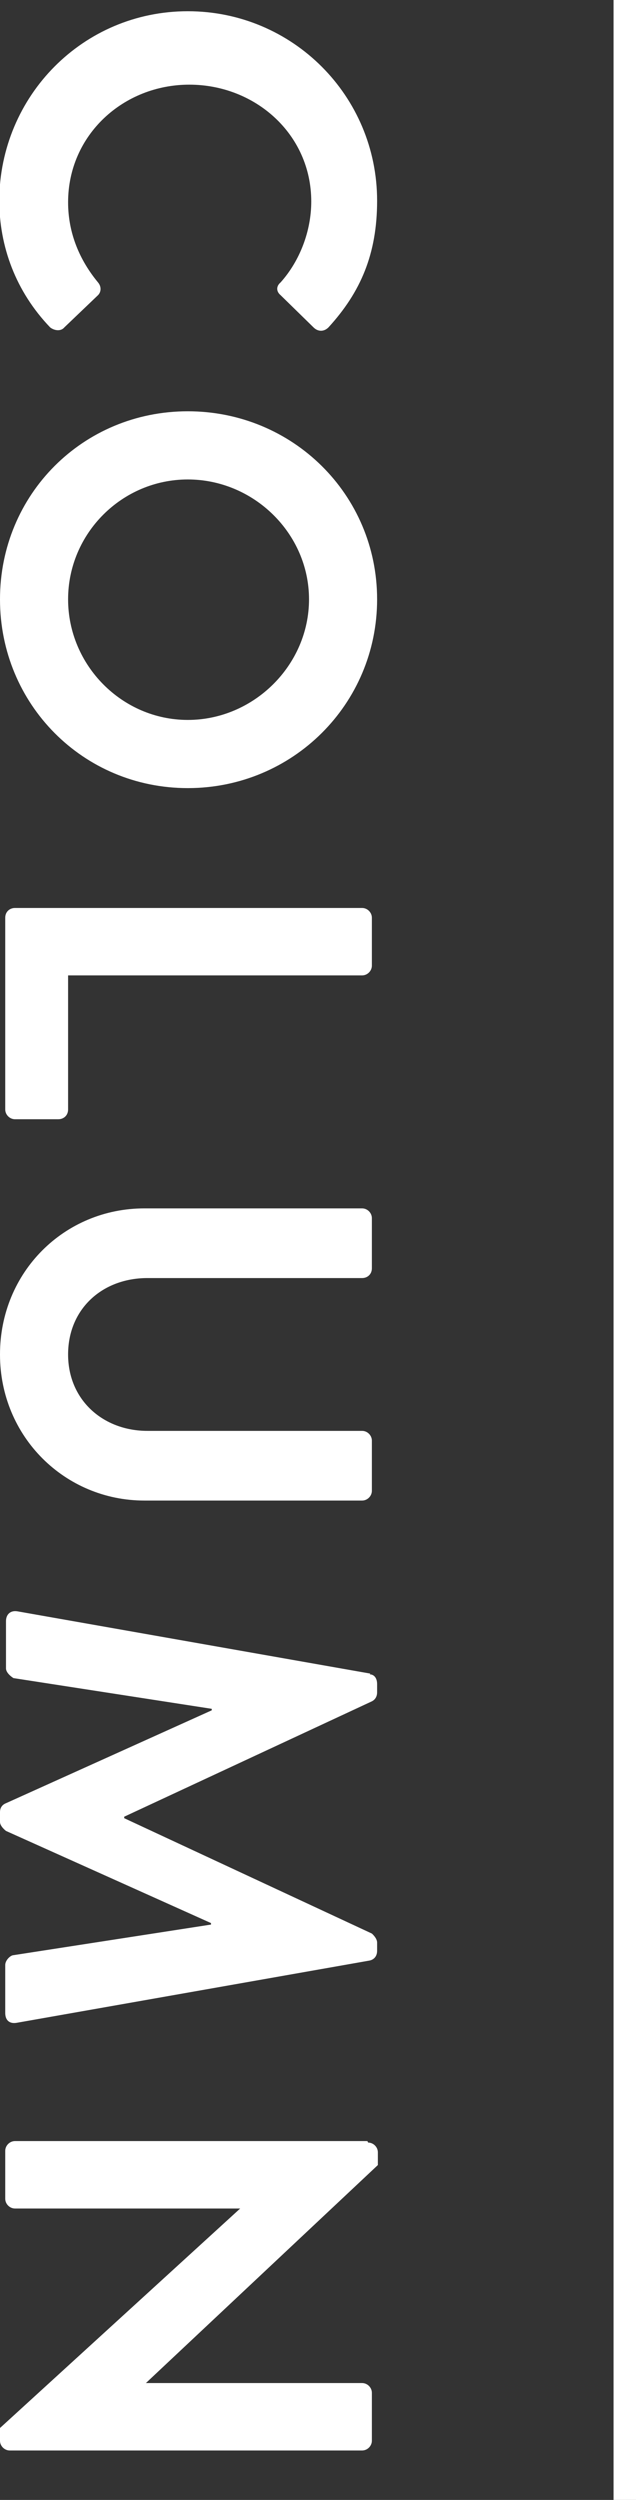
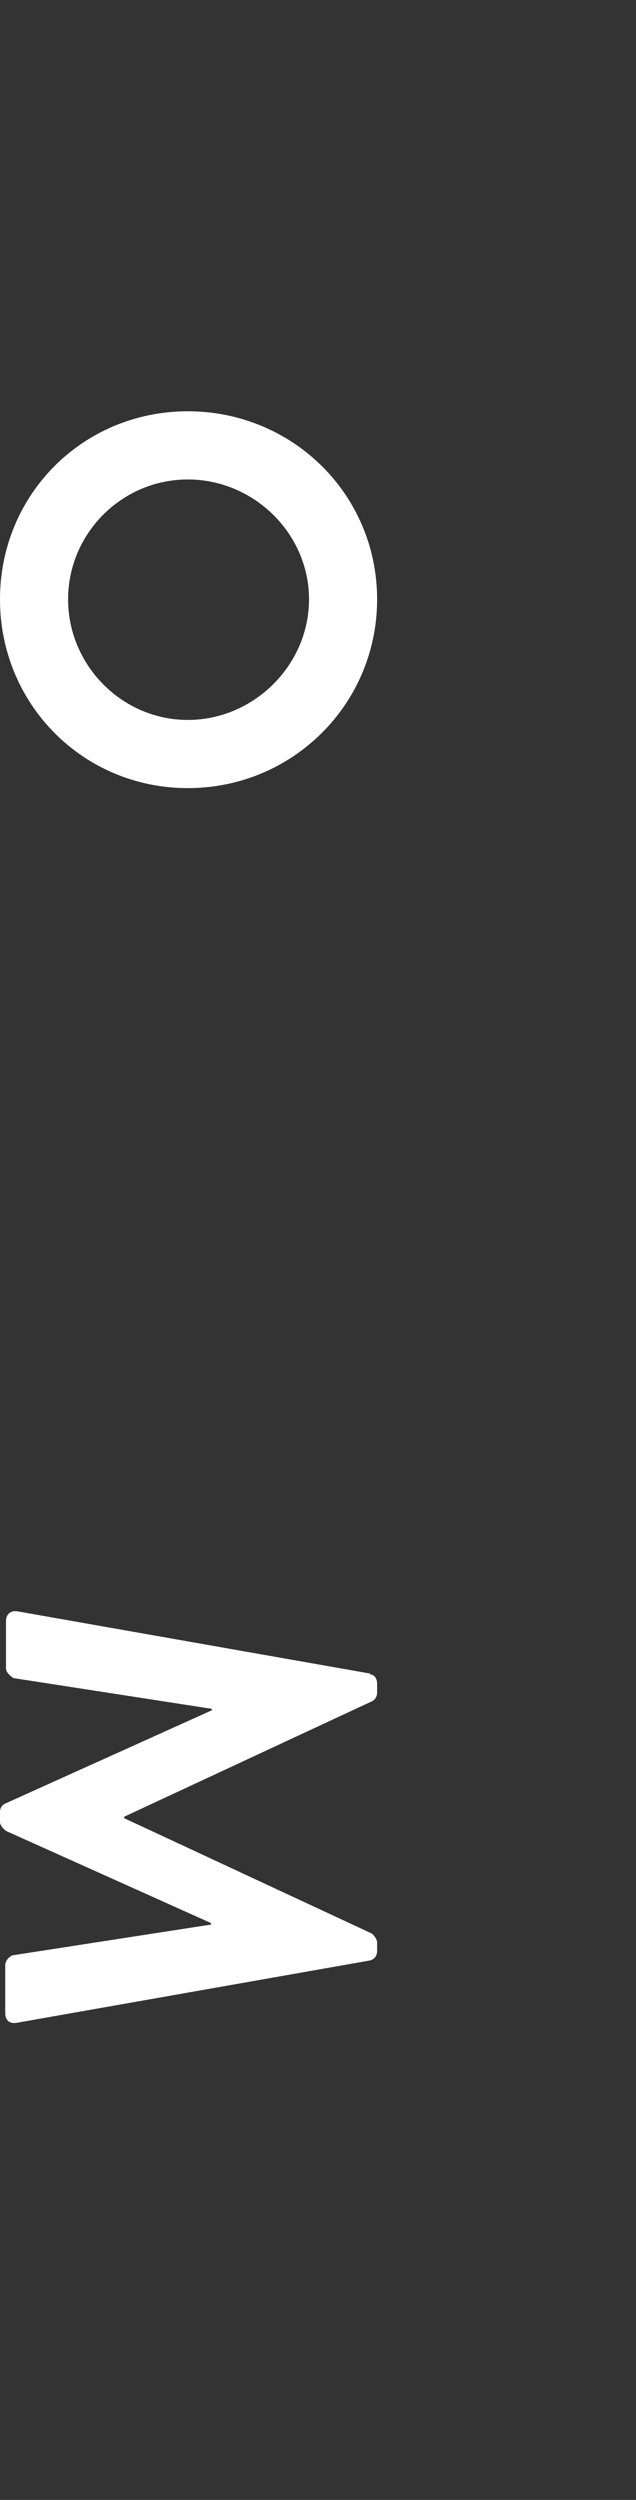
<svg xmlns="http://www.w3.org/2000/svg" id="_レイヤー_2" data-name="レイヤー 2" viewBox="0 0 8.5 33.37">
  <rect x="0" y="0" width="8.5" height="33.37" fill="#333333" stroke="none" />
  <defs>
    <style>
      .cls-1 {
        fill: #fff;
      }

      .cls-2 {
        fill: none;
        stroke: #fff;
        stroke-miterlimit: 10;
        stroke-width: .3px;
      }
    </style>
  </defs>
  <g id="_レイヤー_1-2" data-name="レイヤー 1">
    <g>
-       <path class="cls-1" d="M5.04,2.68c0,.71-.22,1.22-.65,1.69-.06.06-.14.06-.2,0l-.44-.43c-.06-.05-.06-.12,0-.17.26-.29.41-.69.41-1.08,0-.9-.75-1.56-1.63-1.56s-1.62.67-1.62,1.57c0,.42.16.78.4,1.07.05.06.04.13,0,.17l-.45.43c-.05.06-.14.04-.19,0-.46-.48-.68-1.08-.68-1.7C0,1.28,1.11.15,2.51.15s2.53,1.13,2.53,2.53Z" />
      <path class="cls-1" d="M5.04,8c0,1.4-1.13,2.52-2.53,2.52s-2.51-1.12-2.51-2.52,1.11-2.51,2.51-2.51,2.53,1.11,2.53,2.51ZM.91,8c0,.88.72,1.61,1.6,1.61s1.62-.73,1.62-1.61-.74-1.6-1.62-1.6-1.6.72-1.6,1.6Z" />
-       <path class="cls-1" d="M4.84,12.12c.07,0,.13.06.13.13v.64c0,.07-.06.13-.13.13H.91v1.79c0,.08-.06.13-.13.13H.2c-.07,0-.13-.06-.13-.13v-2.56c0-.08.06-.13.13-.13h4.64Z" />
-       <path class="cls-1" d="M4.84,16.13c.07,0,.13.06.13.13v.67c0,.08-.06.13-.13.13H1.97c-.6,0-1.06.41-1.06,1.02s.47,1.02,1.06,1.02h2.87c.07,0,.13.06.13.13v.67c0,.07-.06.13-.13.13H1.93c-1.06,0-1.93-.85-1.93-1.95s.86-1.95,1.93-1.95h2.91Z" />
      <path class="cls-1" d="M4.94,22.35c.06,0,.1.05.1.13v.11c0,.06-.03.1-.07.12l-3.31,1.54v.02l3.31,1.54s.07.06.07.12v.11c0,.08-.05.12-.1.13l-4.71.83c-.1.02-.16-.03-.16-.13v-.64c0-.06.06-.12.1-.13l2.65-.41v-.02L.08,24.44s-.08-.06-.08-.12v-.13c0-.06.03-.1.08-.12l2.75-1.24v-.02l-2.65-.41s-.1-.06-.1-.13v-.63c0-.09.06-.15.16-.13l4.71.83Z" />
-       <path class="cls-1" d="M4.92,28.6c.07,0,.13.06.13.13v.17l-3.1,2.91h0s2.89,0,2.89,0c.07,0,.13.06.13.13v.64c0,.07-.06.13-.13.13H.13c-.07,0-.13-.06-.13-.13v-.17l3.21-2.93h0s-3.01,0-3.01,0c-.07,0-.13-.06-.13-.13v-.64c0-.07.06-.13.13-.13h4.71Z" />
    </g>
-     <line class="cls-2" x1="8.35" x2="8.35" y2="33.37" />
  </g>
</svg>